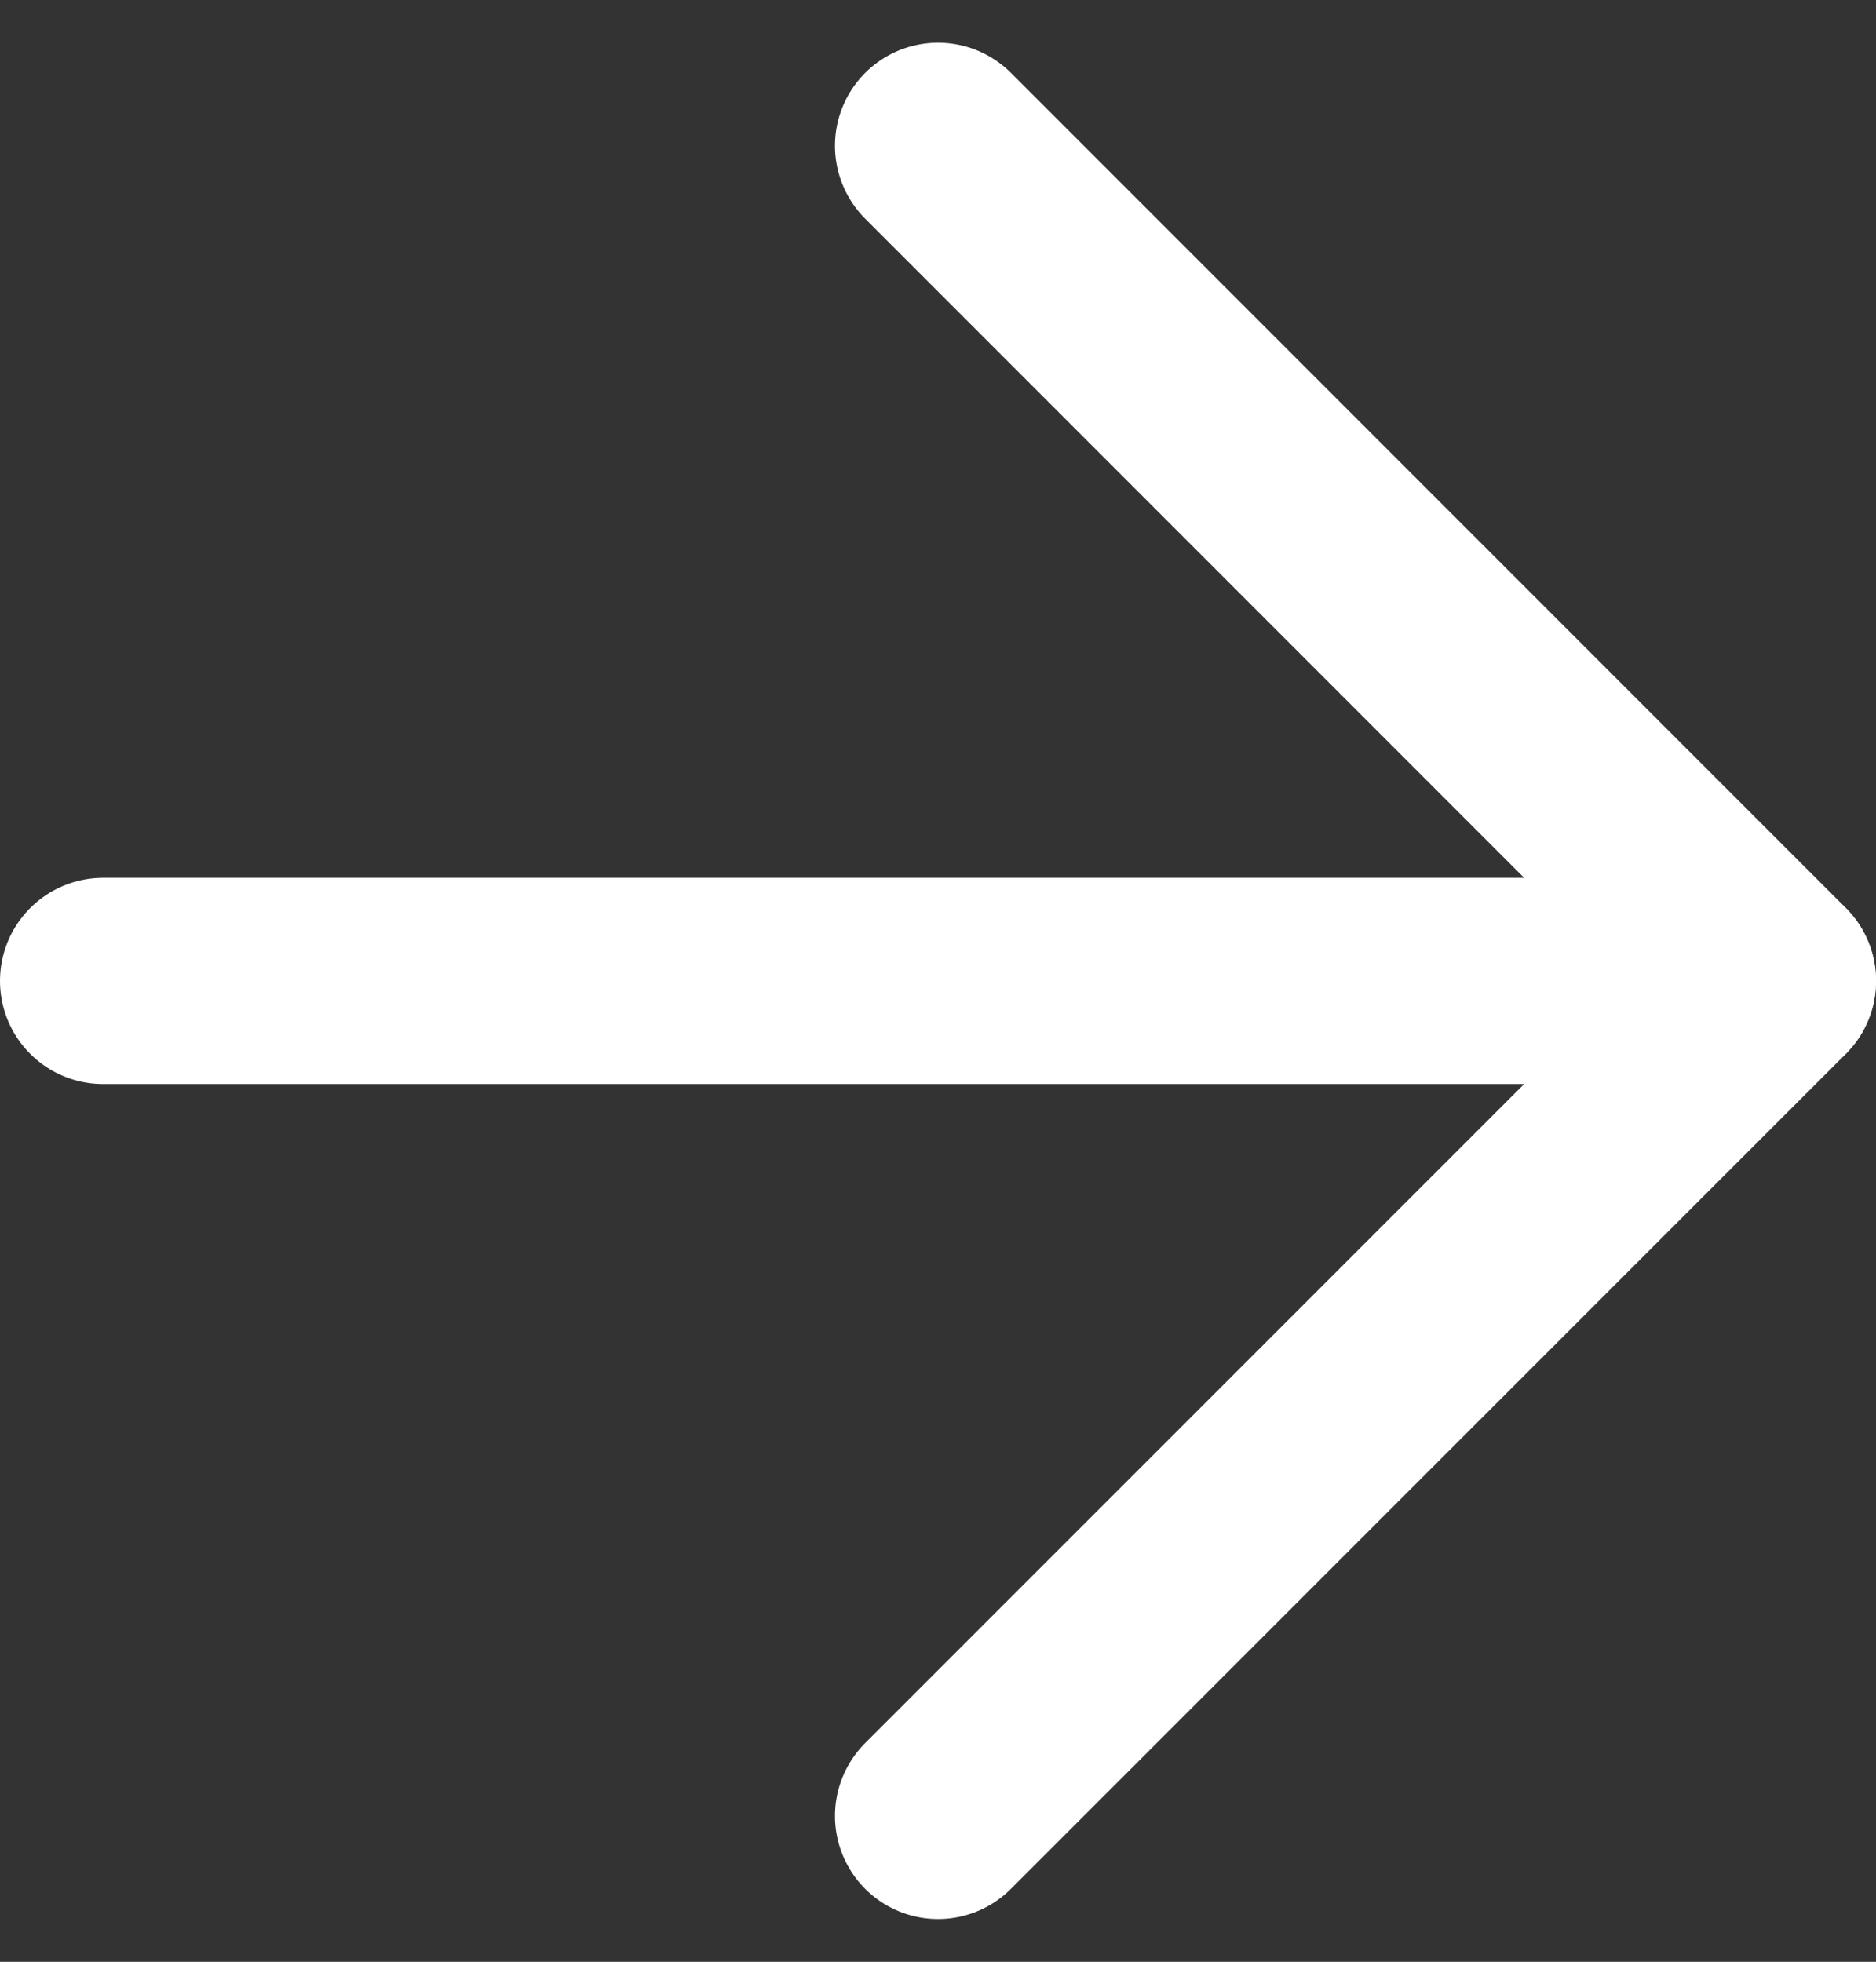
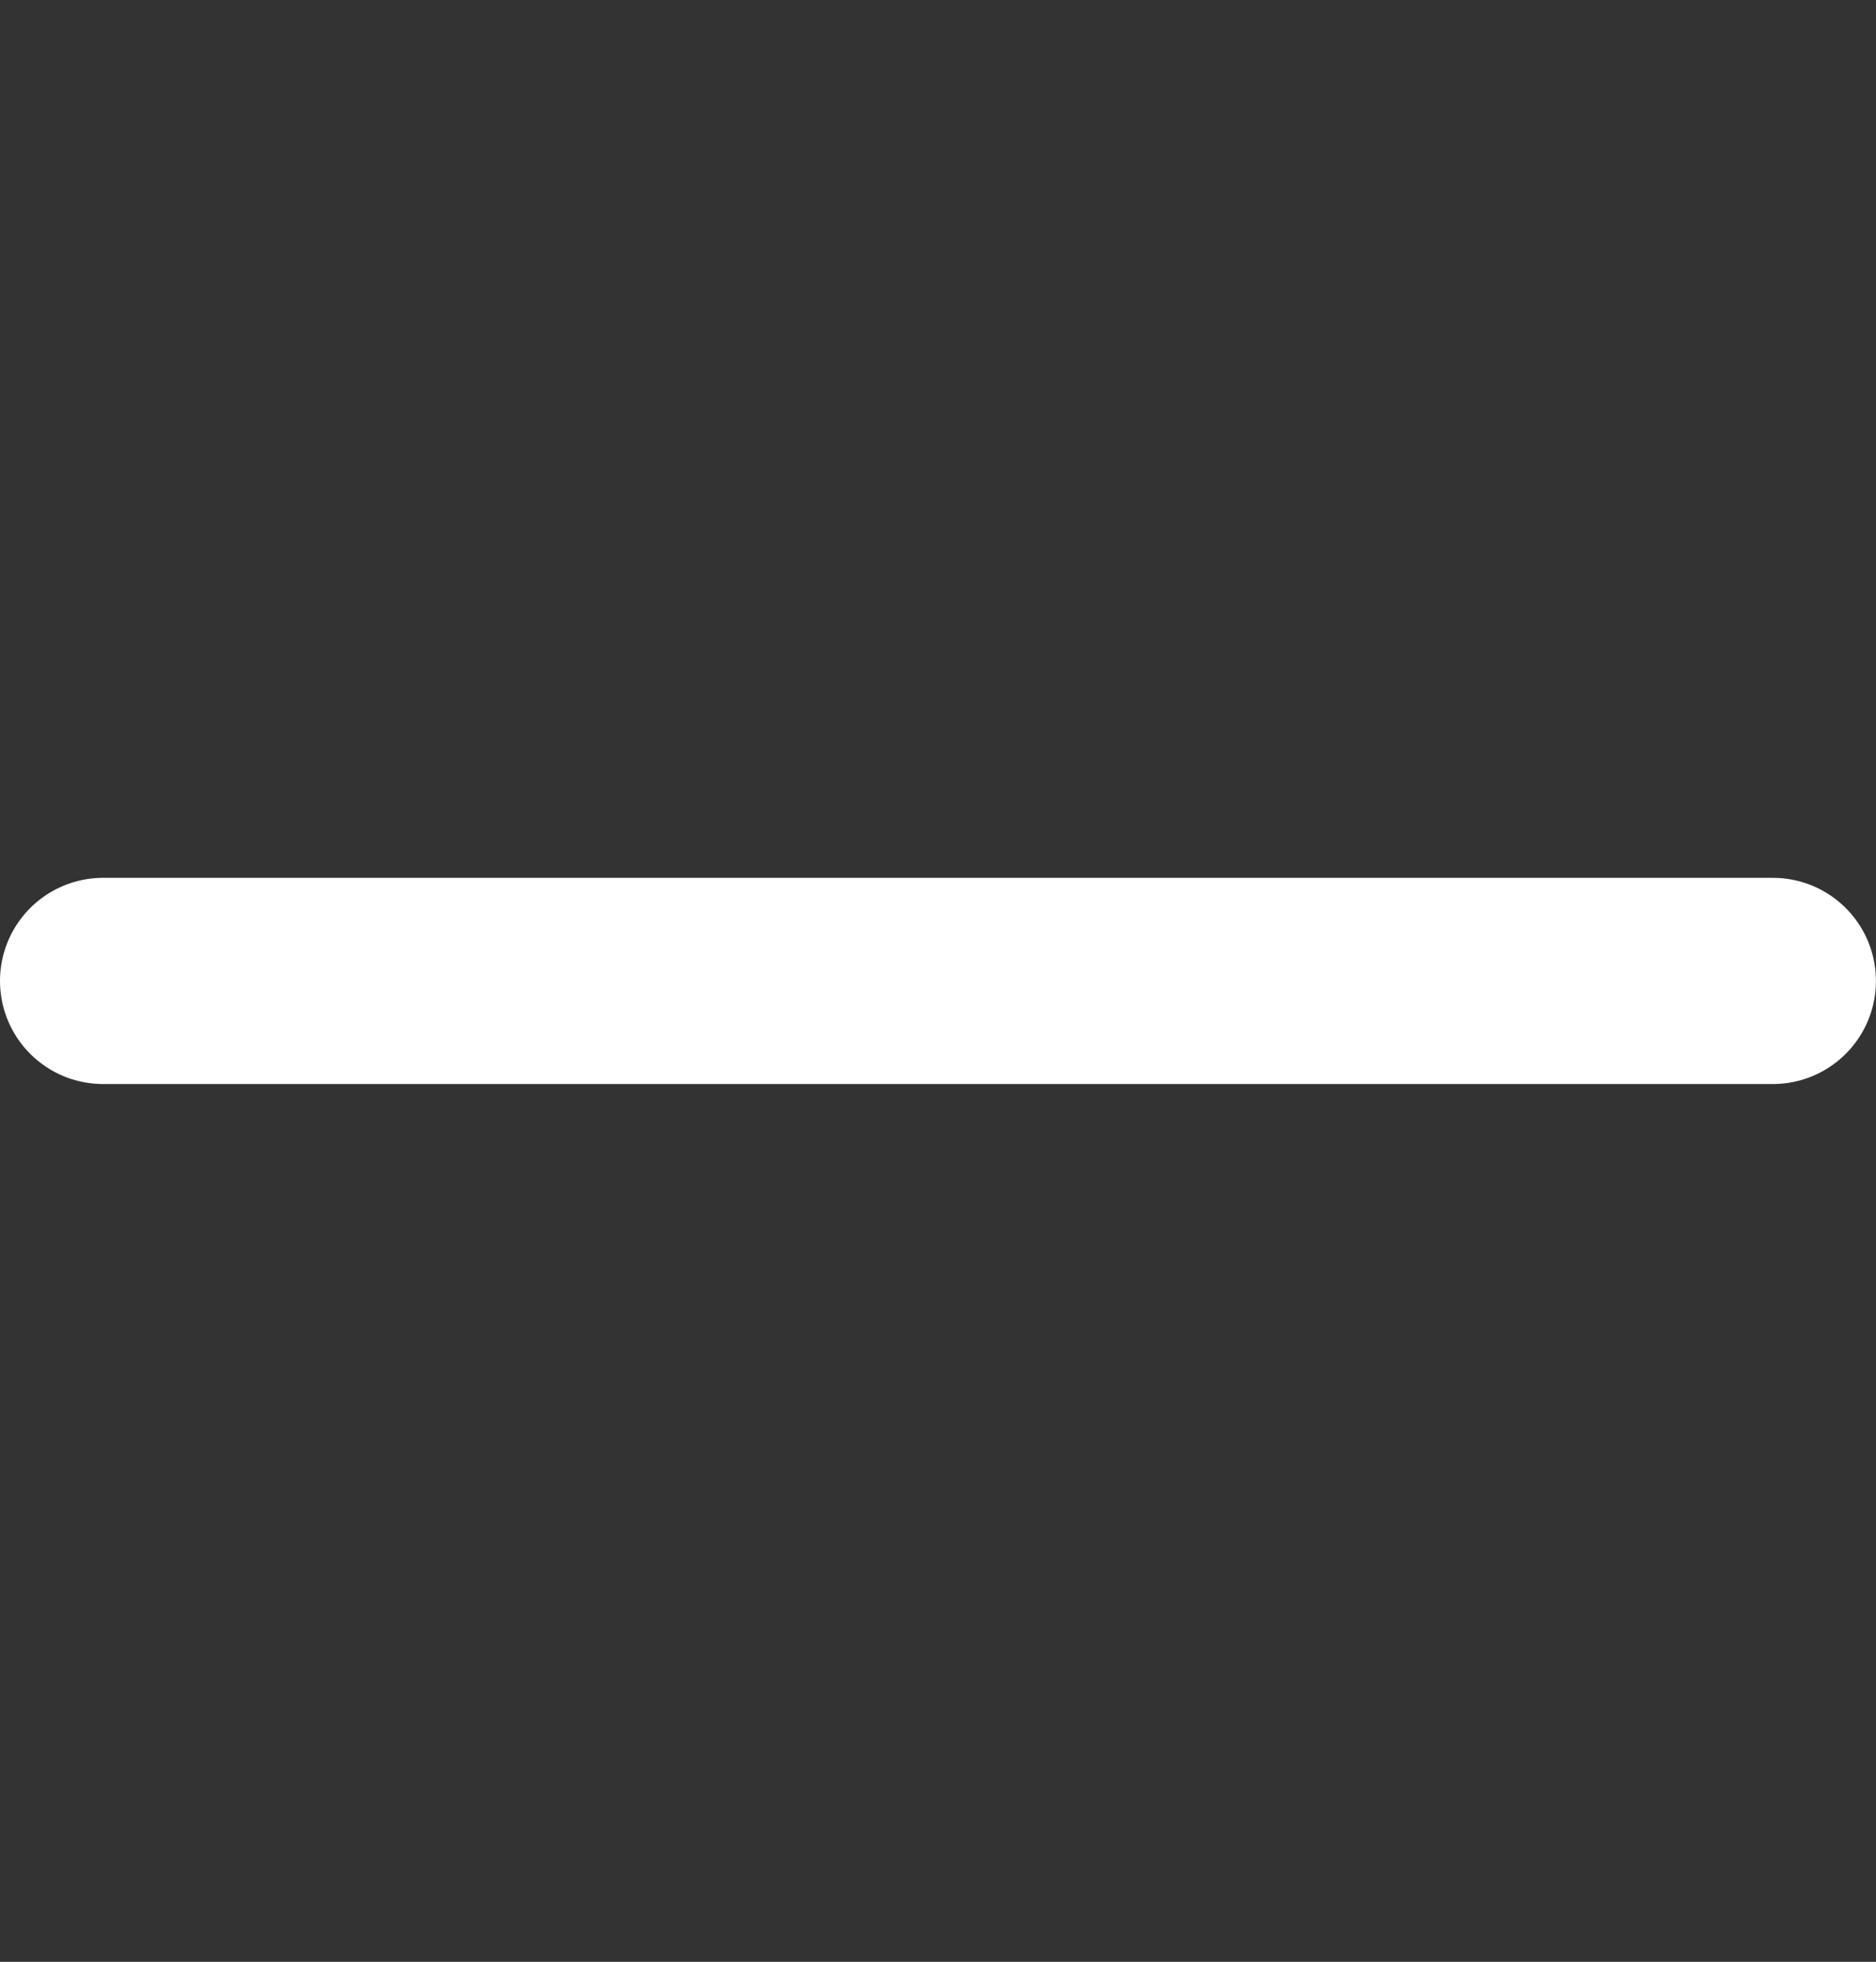
<svg xmlns="http://www.w3.org/2000/svg" width="27.301" height="28.544" viewBox="0 0 27.301 28.544">
  <rect x="0" y="0" width="27.301" height="28.544" fill="#333333" stroke="none" />
  <g id="Icon_feather-arrow-right" data-name="Icon feather-arrow-right" transform="translate(1.5 2.121)">
    <path id="Path_4" data-name="Path 4" d="M7.5,18H31.8" transform="translate(-7.5 -5.849)" fill="none" stroke="#fff" stroke-linecap="round" stroke-linejoin="round" stroke-width="3" />
-     <path id="Path_5" data-name="Path 5" d="M18,7.5,30.151,19.651,18,31.8" transform="translate(-5.849 -7.5)" fill="none" stroke="#fff" stroke-linecap="round" stroke-linejoin="round" stroke-width="3" />
  </g>
</svg>